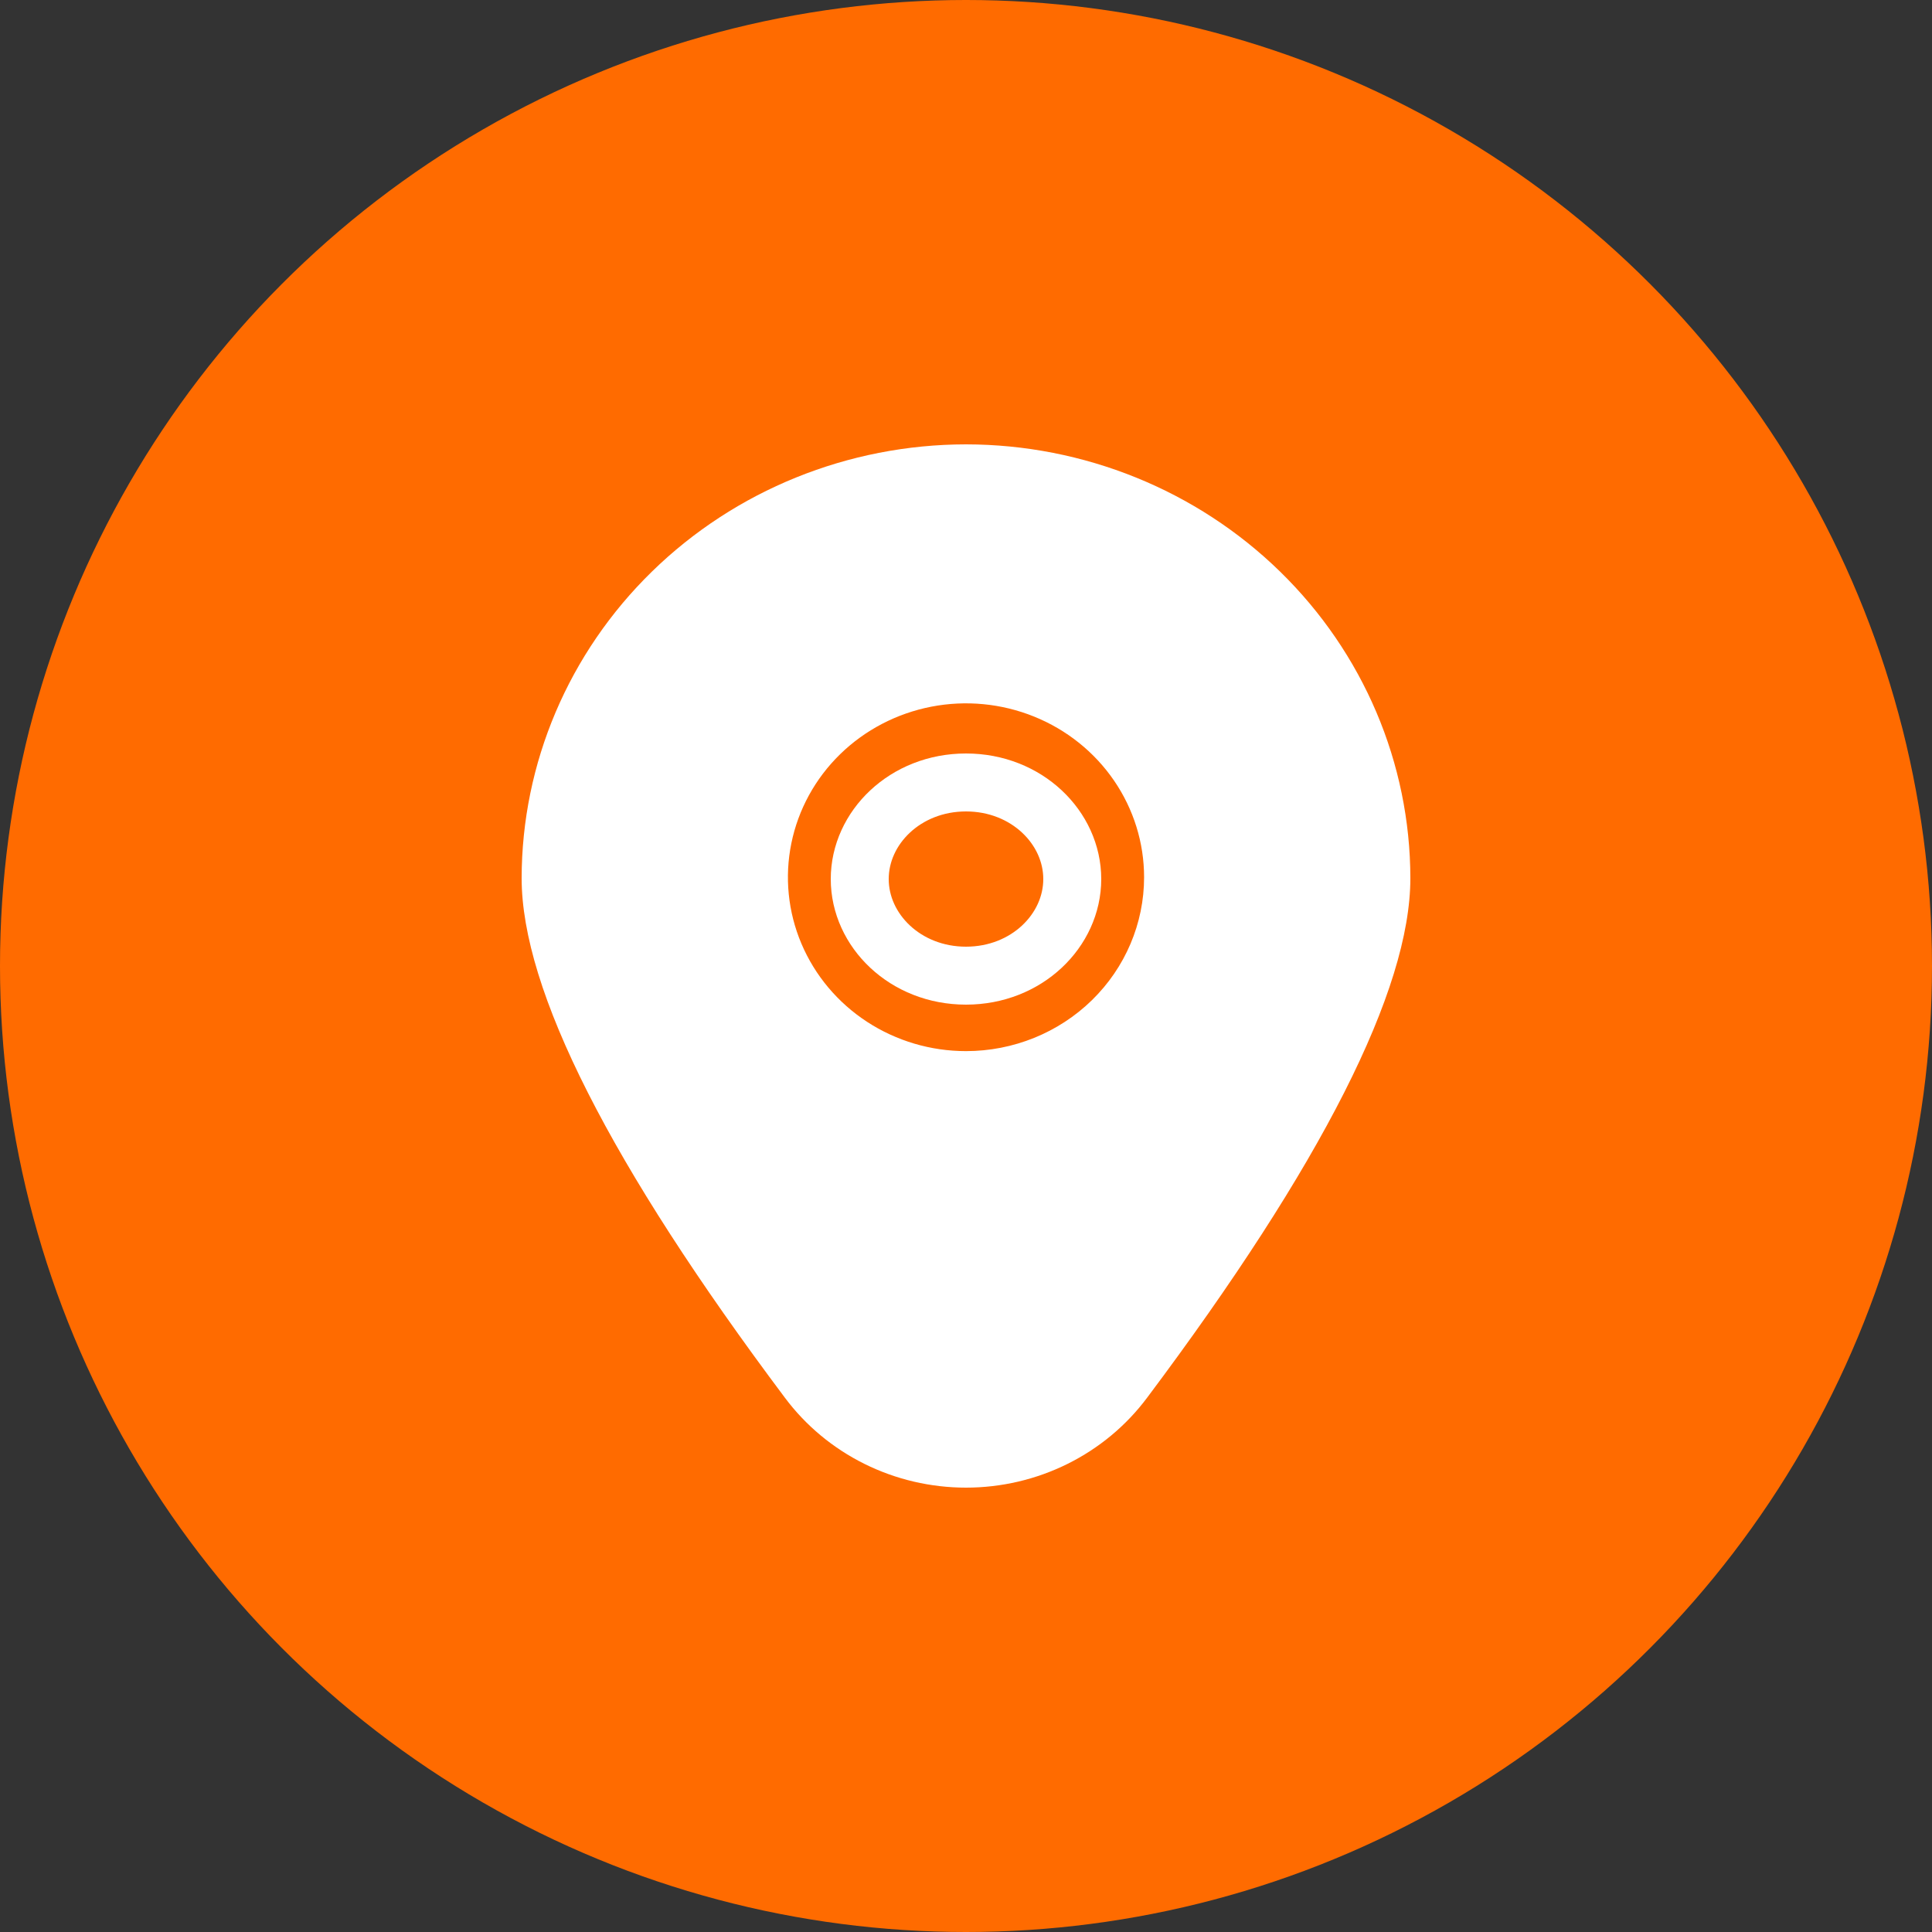
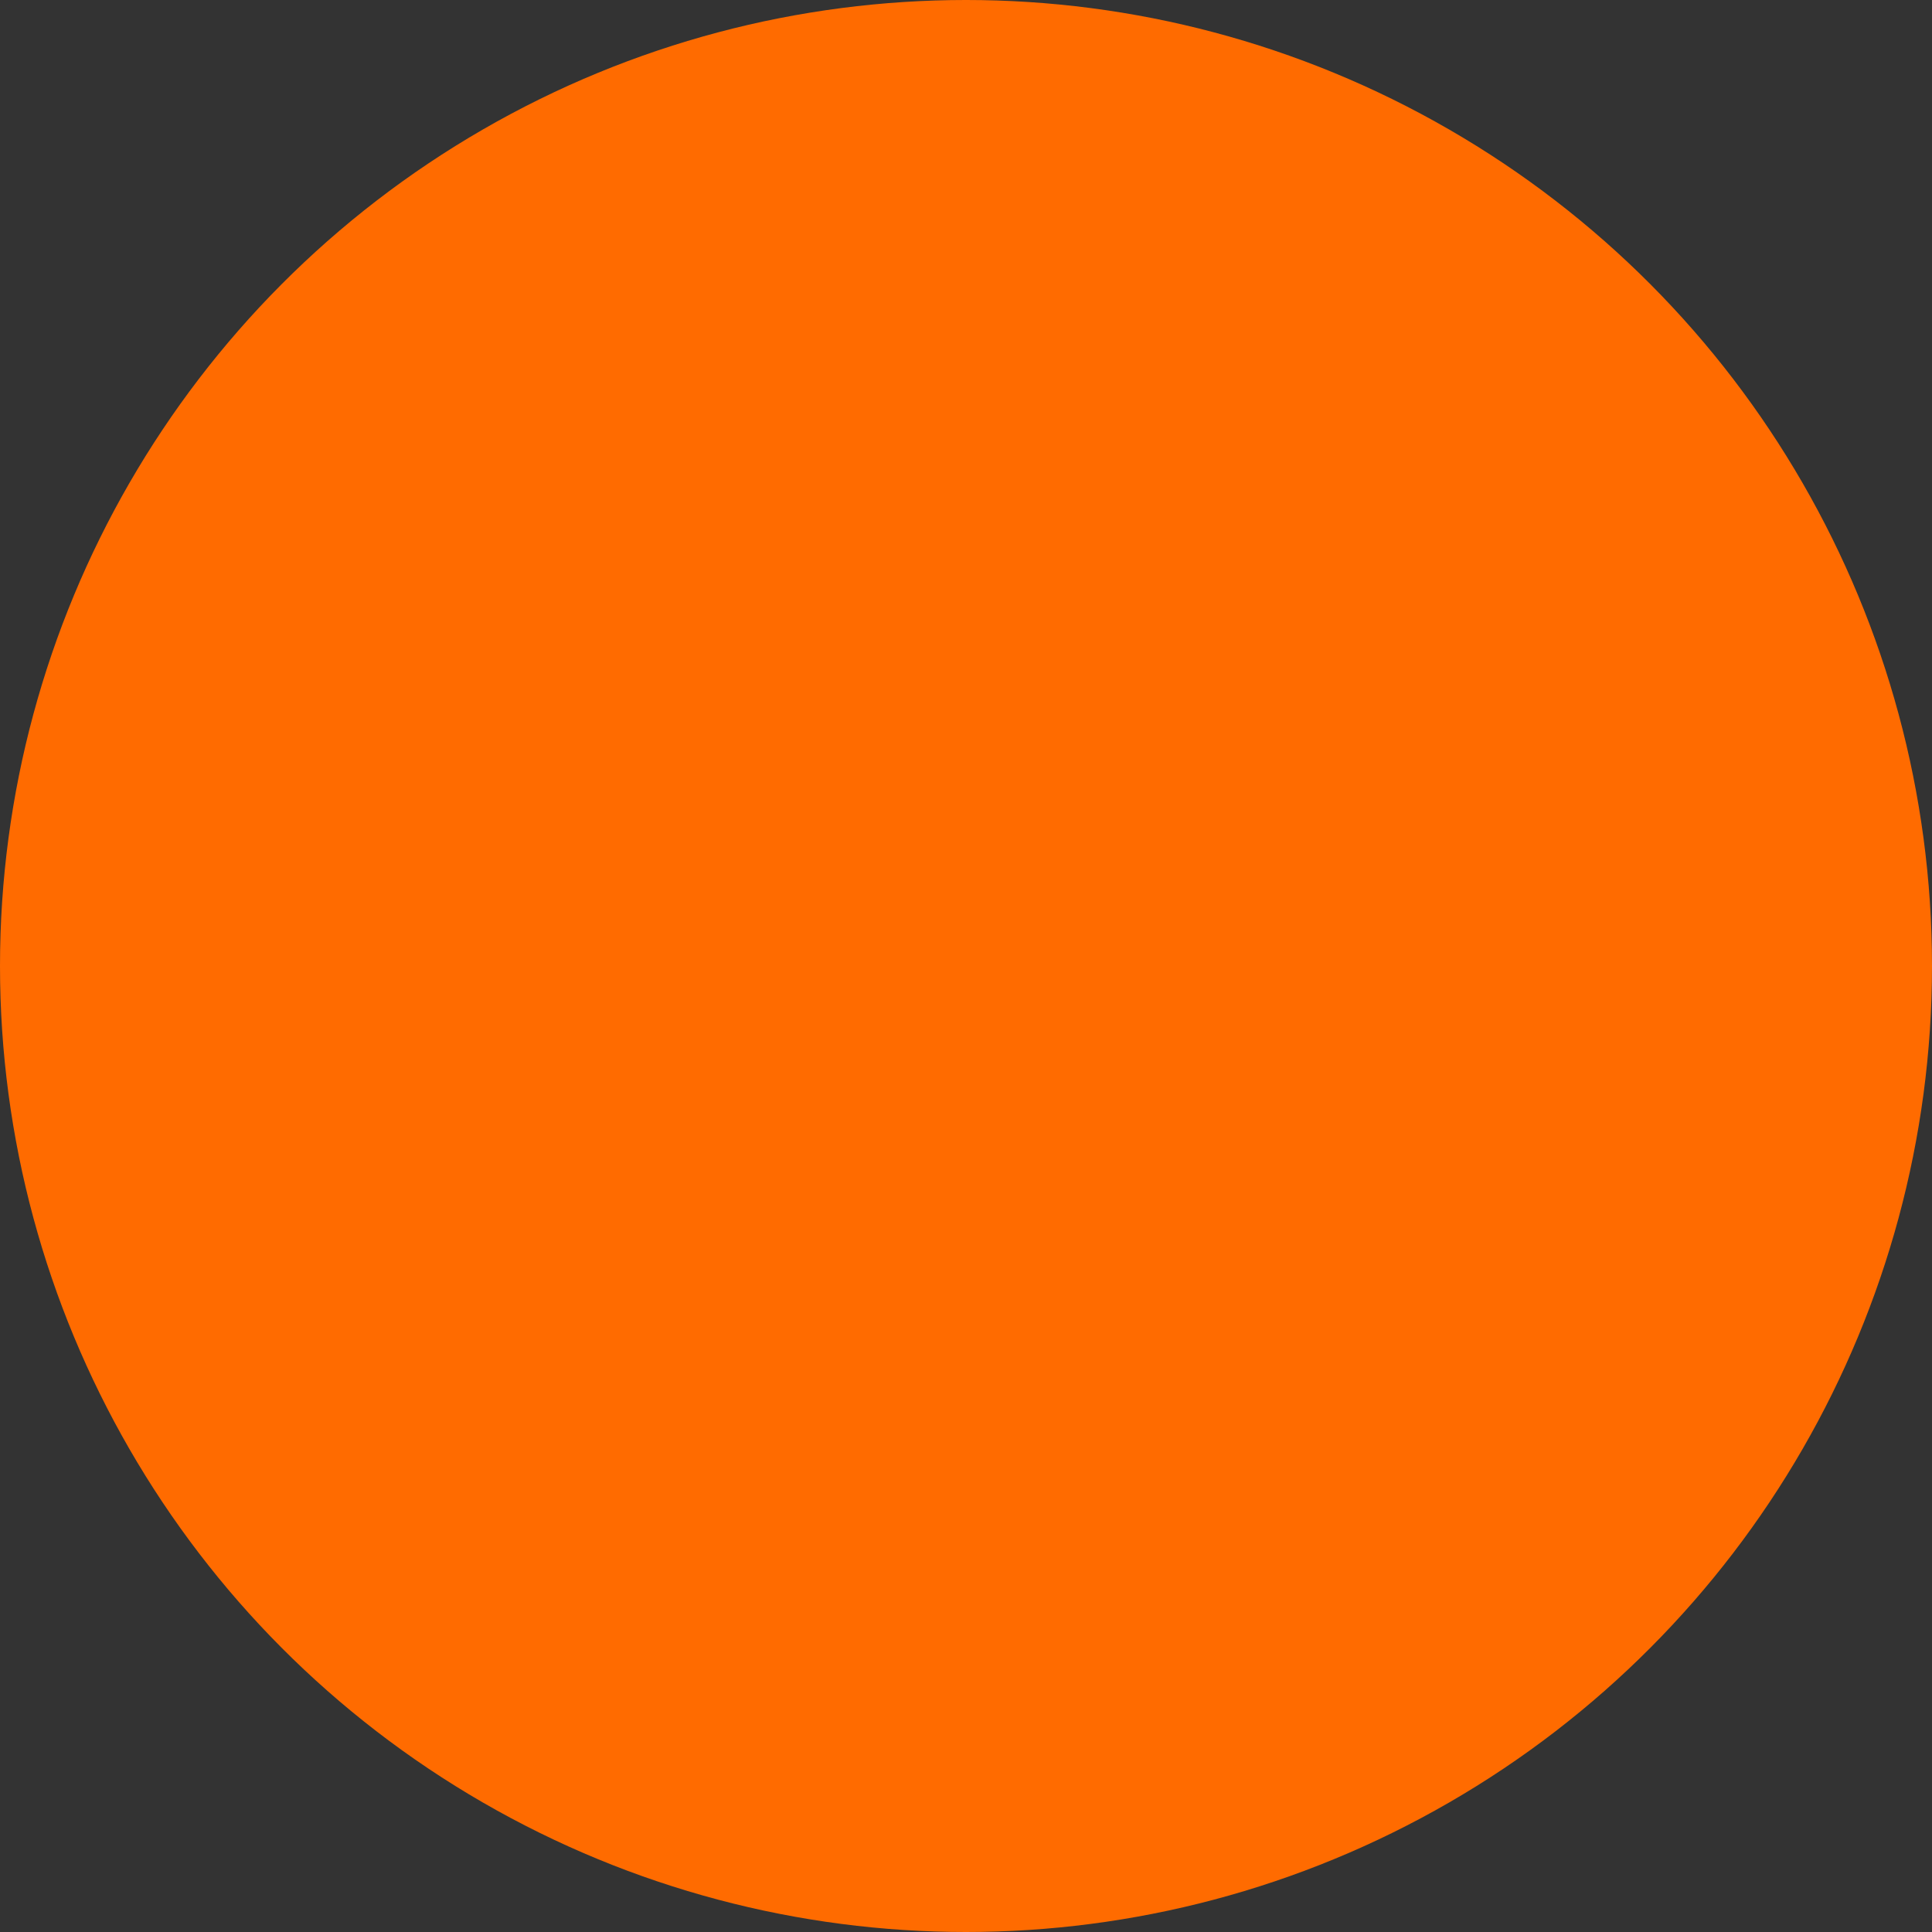
<svg xmlns="http://www.w3.org/2000/svg" width="100" height="100" viewBox="0 0 100 100" fill="none">
  <rect x="0" y="0" width="100" height="100" fill="#333333" stroke="none" />
  <g clip-path="url(#clip0_8490_58)">
    <circle cx="50" cy="50" r="50" fill="#FF6B00" />
-     <path d="M50 23C43.903 23.006 38.057 25.374 33.745 29.584C29.433 33.794 27.007 39.501 27 45.455C27 51.237 31.586 60.287 40.63 72.351C41.707 73.792 43.117 74.963 44.745 75.771C46.373 76.579 48.174 77 50 77C51.826 77 53.627 76.579 55.255 75.771C56.883 74.963 58.293 73.792 59.37 72.351C68.414 60.287 73 51.237 73 45.455C72.993 39.501 70.567 33.794 66.255 29.584C61.943 25.374 56.097 23.006 50 23ZM50 54.406C48.177 54.406 46.395 53.878 44.879 52.889C43.363 51.9 42.182 50.494 41.484 48.85C40.786 47.205 40.604 45.395 40.96 43.65C41.315 41.904 42.193 40.3 43.482 39.041C44.771 37.783 46.414 36.926 48.202 36.578C49.99 36.231 51.843 36.409 53.527 37.091C55.212 37.772 56.651 38.925 57.664 40.405C58.677 41.885 59.218 43.625 59.218 45.406C59.218 47.792 58.246 50.082 56.518 51.769C54.789 53.457 52.445 54.406 50 54.406Z" fill="white" />
-     <path d="M55.5 45.5C55.5 48.159 53.144 50.5 50 50.5C46.856 50.5 44.5 48.159 44.5 45.5C44.5 42.841 46.856 40.5 50 40.5C53.144 40.5 55.5 42.841 55.5 45.5Z" stroke="white" stroke-width="3" />
  </g>
  <defs>
    <clipPath id="clip0_8490_58">
      <rect width="100" height="100" fill="white" />
    </clipPath>
  </defs>
</svg>